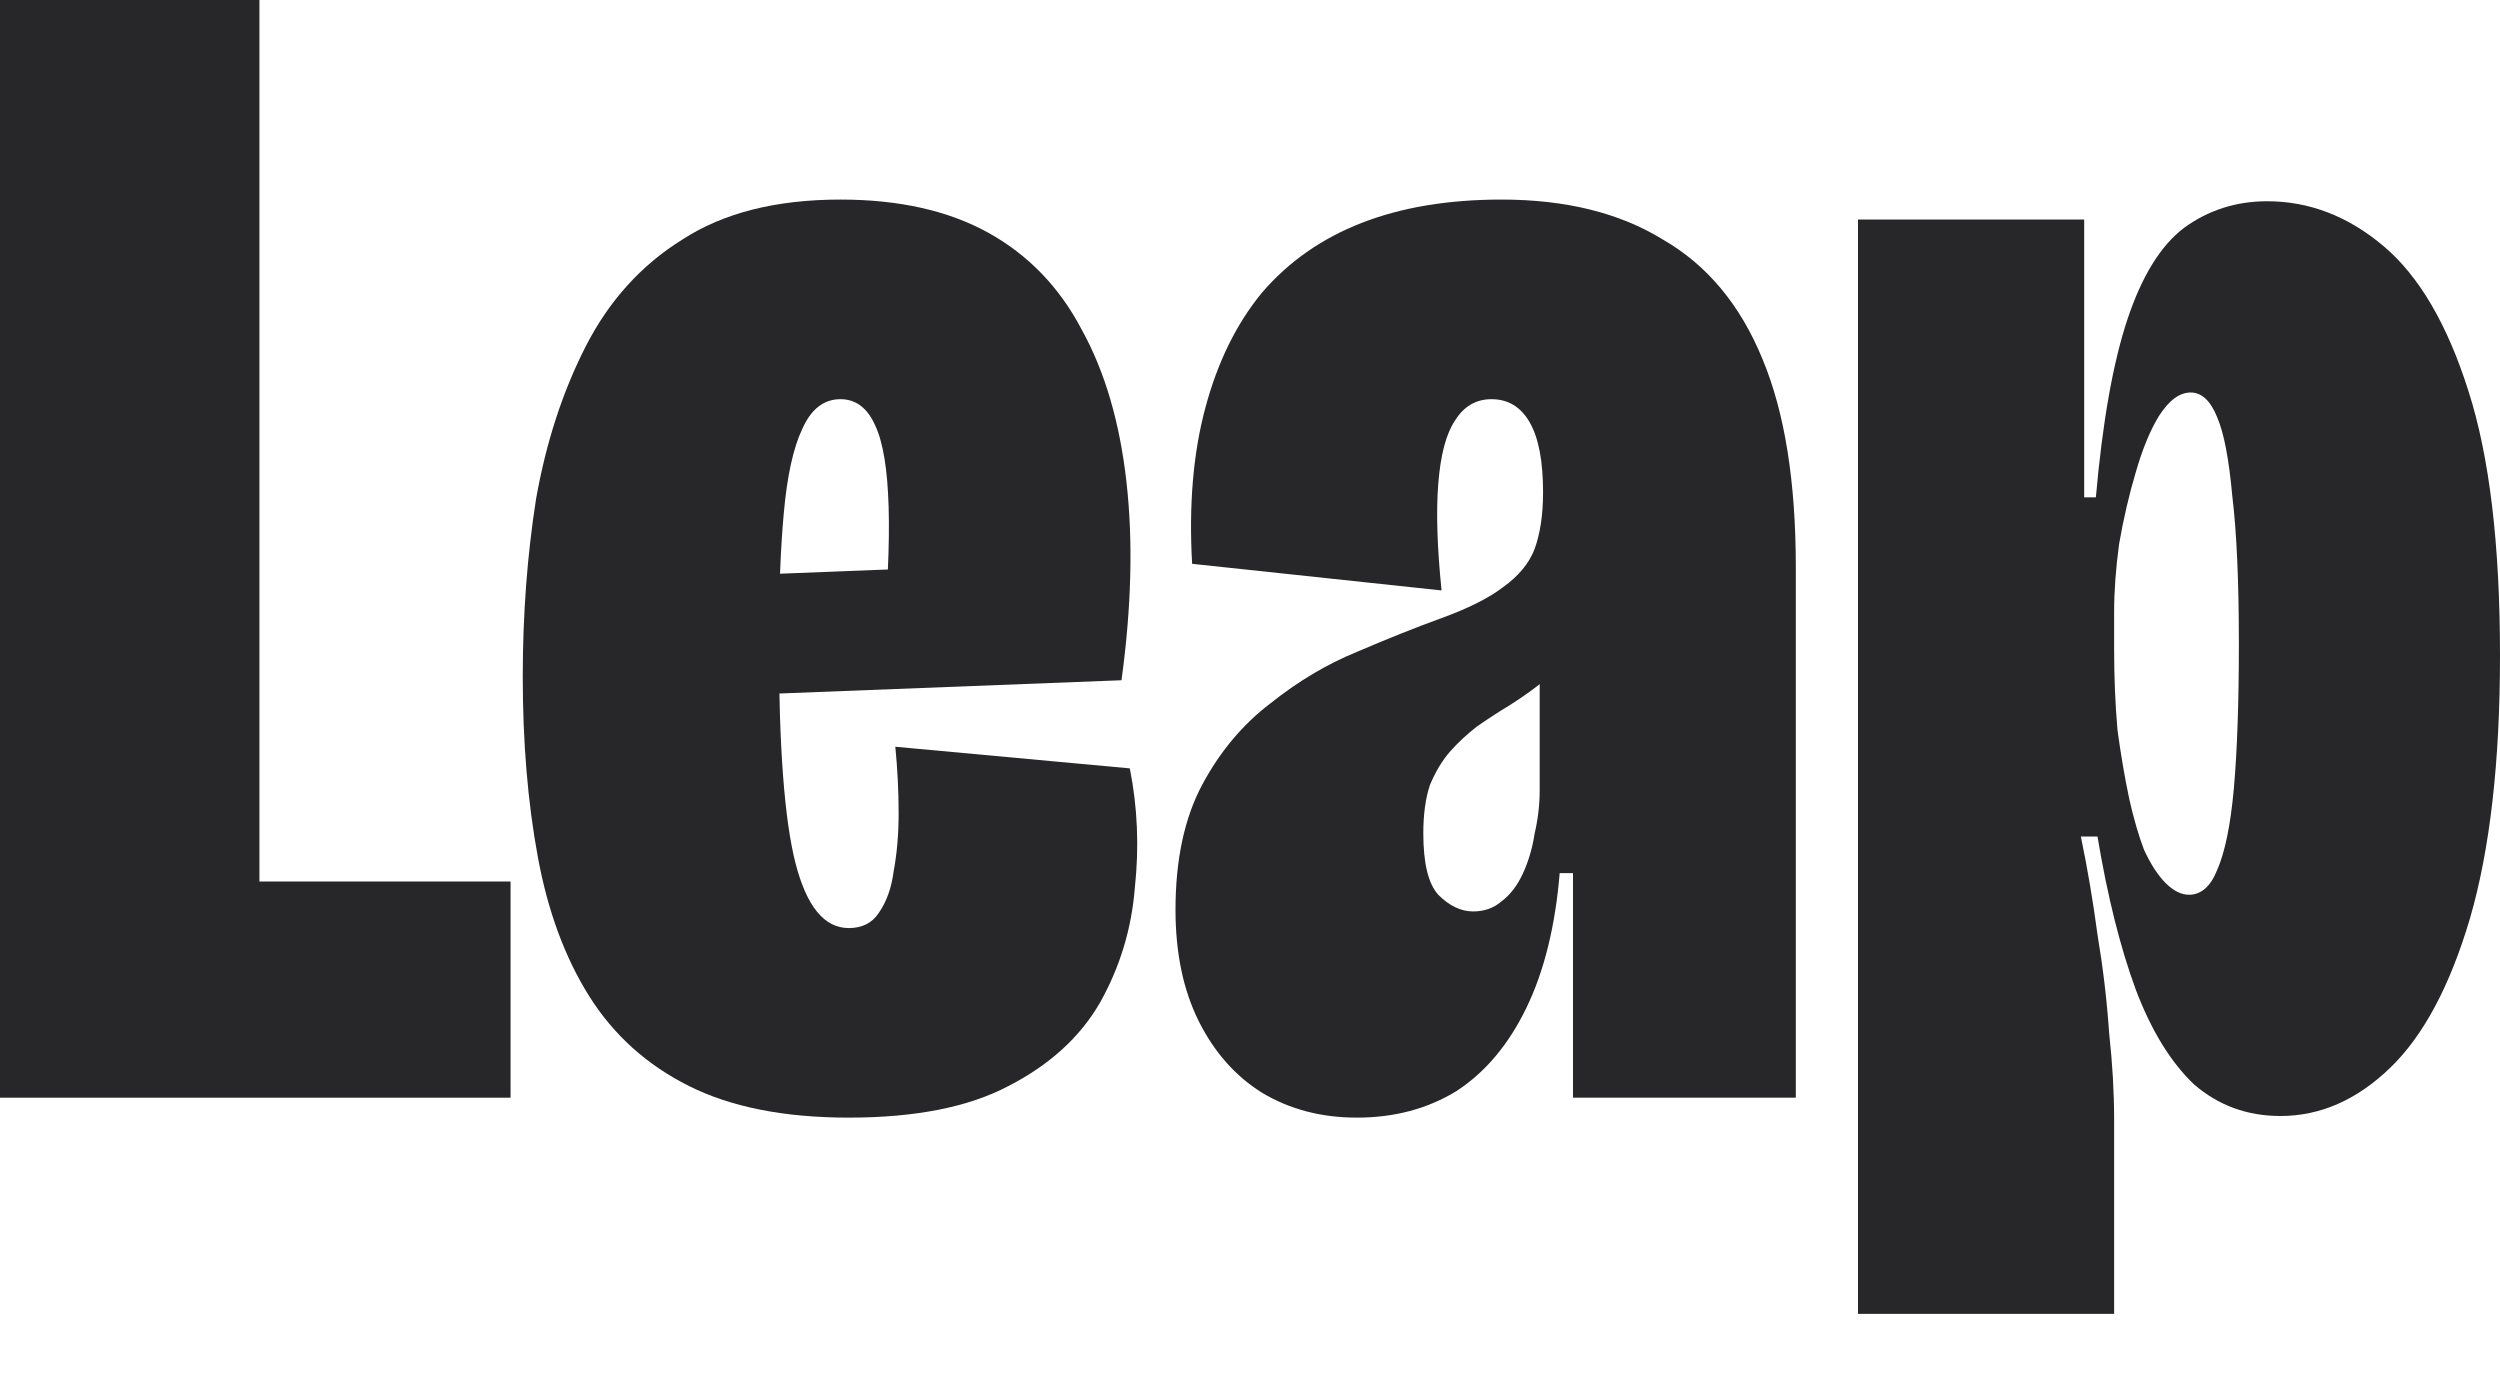
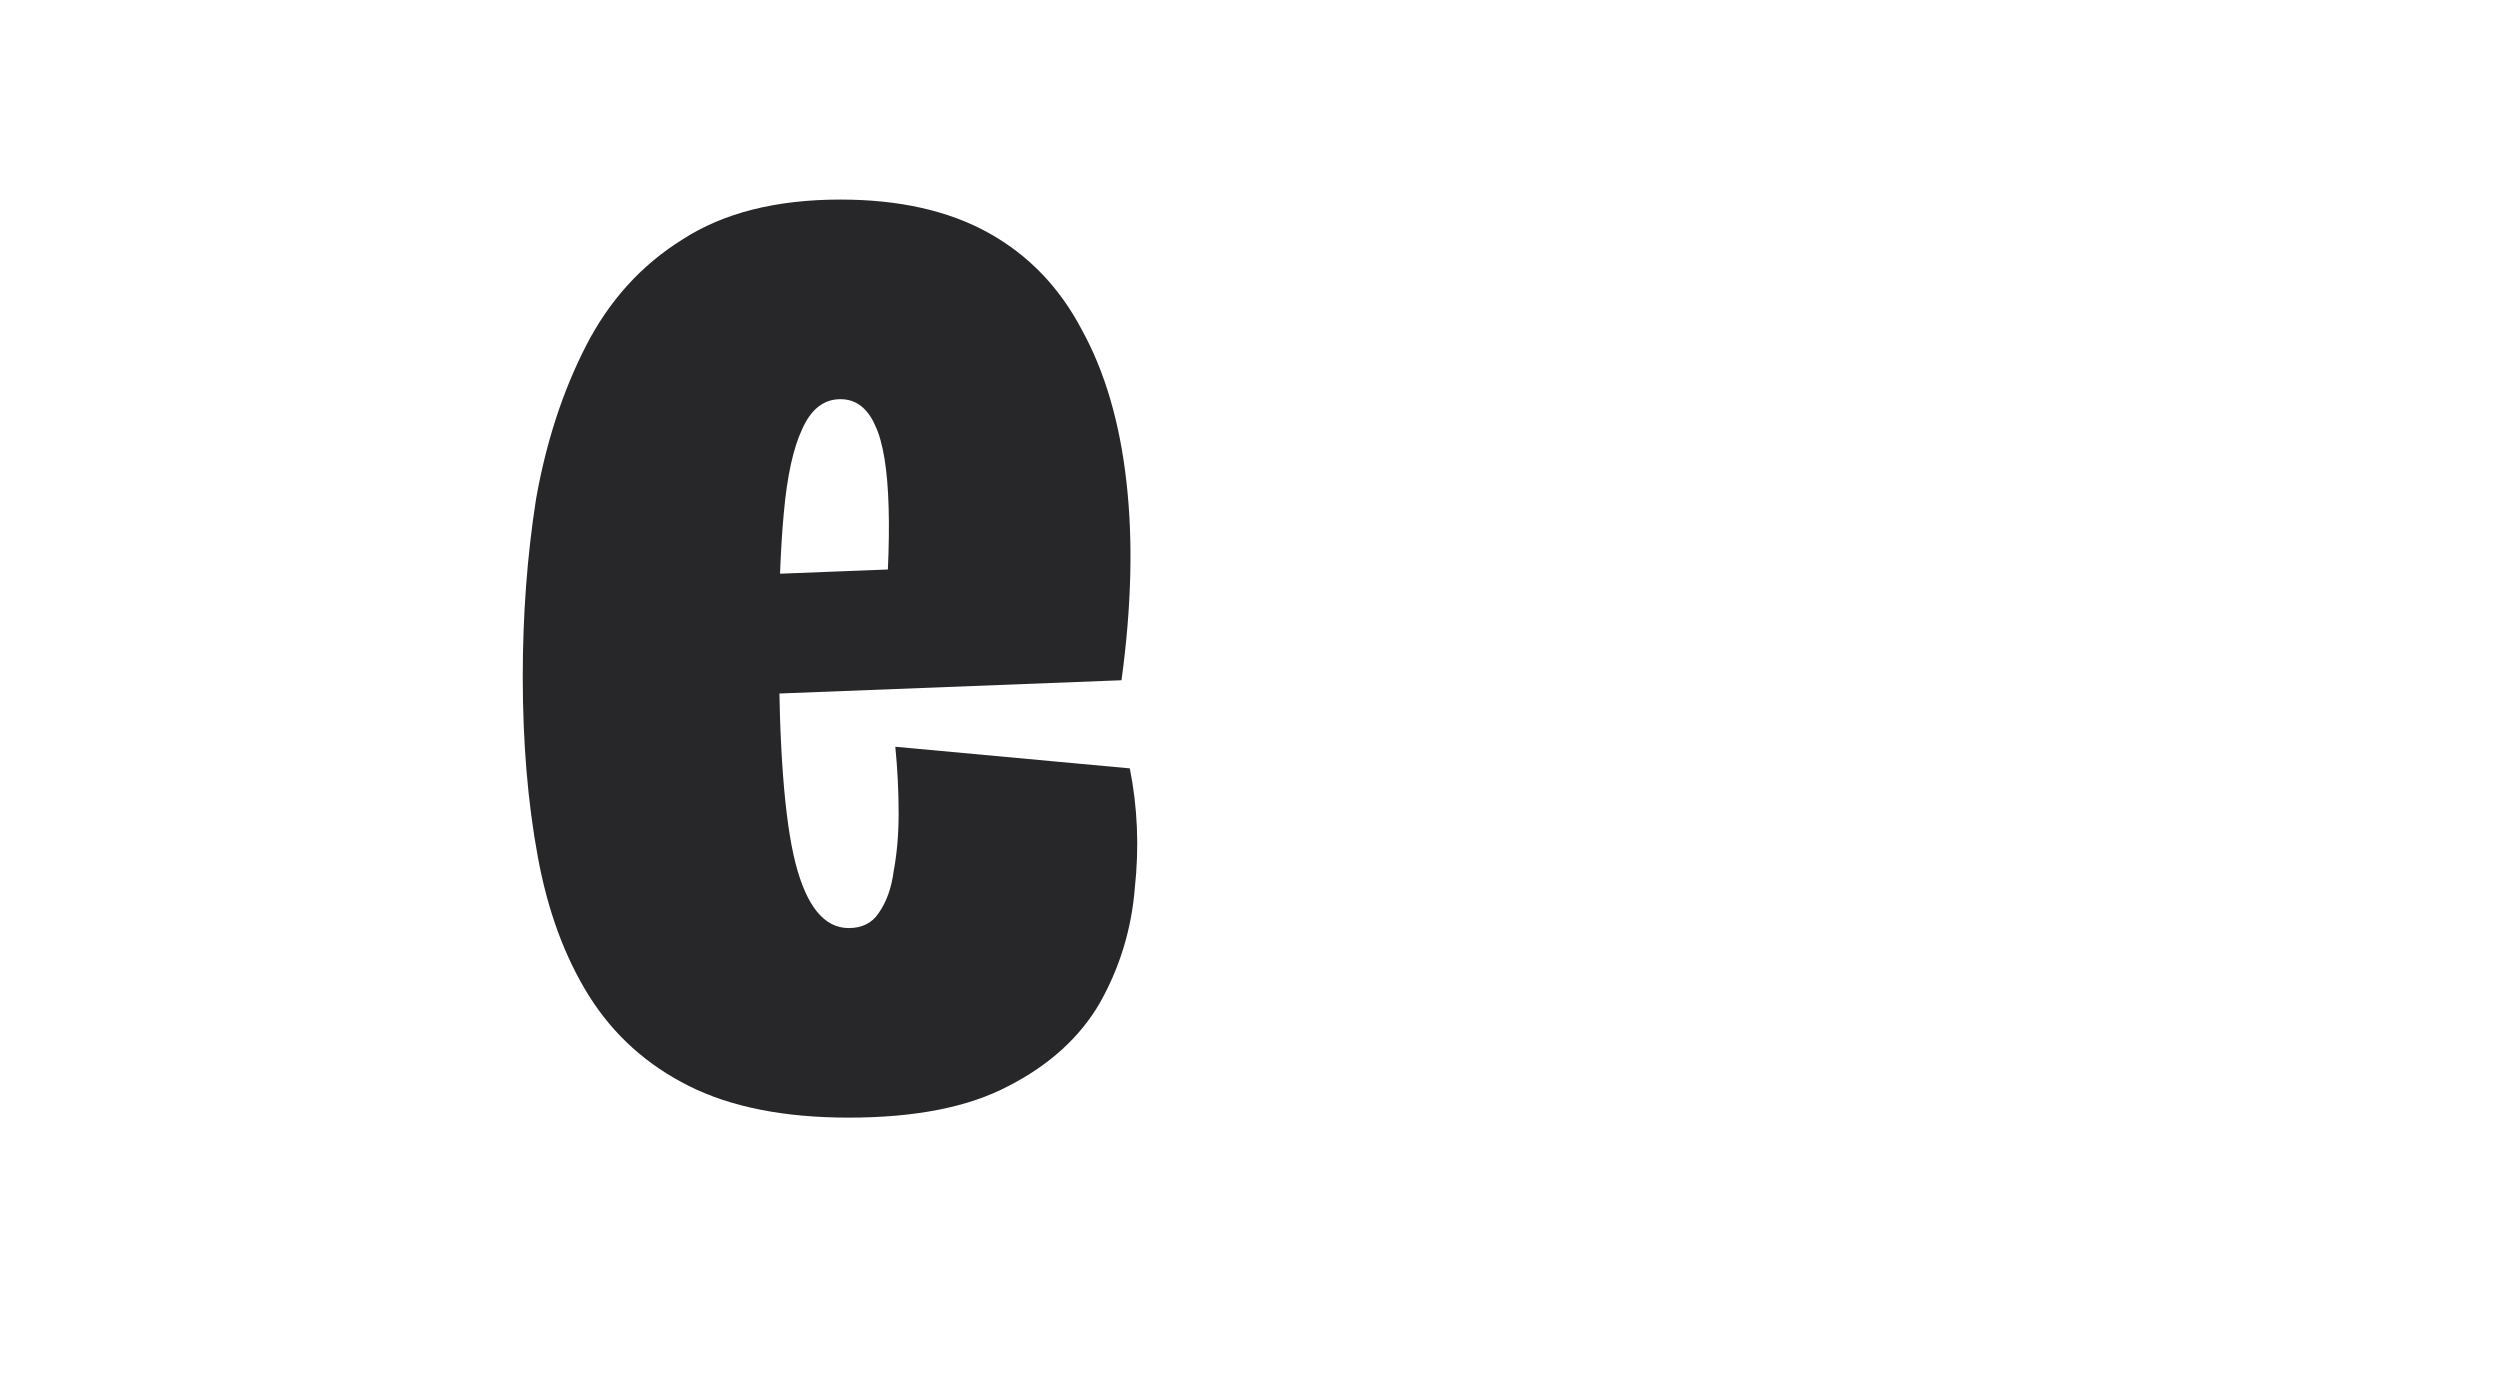
<svg xmlns="http://www.w3.org/2000/svg" width="40" height="22" viewBox="0 0 40 22" fill="none">
-   <path d="M0 17.563V0H4.151V17.563H0ZM0.692 17.563V14.104H8.169V17.563H0.692Z" fill="#27272A" />
  <path d="M13.58 17.882C12.551 17.882 11.699 17.714 11.025 17.377C10.351 17.04 9.819 16.561 9.428 15.94C9.038 15.319 8.763 14.574 8.604 13.704C8.444 12.835 8.364 11.877 8.364 10.831C8.364 9.837 8.435 8.888 8.577 7.983C8.737 7.078 9.003 6.262 9.375 5.535C9.748 4.808 10.262 4.24 10.919 3.832C11.575 3.406 12.418 3.193 13.447 3.193C14.387 3.193 15.176 3.371 15.815 3.725C16.454 4.08 16.95 4.595 17.305 5.269C17.678 5.943 17.917 6.759 18.024 7.717C18.13 8.657 18.104 9.713 17.944 10.884L11.078 11.15V9.234L14.484 9.101L14.112 10.431C14.201 9.473 14.236 8.702 14.218 8.116C14.201 7.513 14.13 7.078 14.005 6.812C13.881 6.528 13.695 6.387 13.447 6.387C13.181 6.387 12.976 6.546 12.835 6.866C12.693 7.167 12.595 7.611 12.542 8.196C12.489 8.764 12.462 9.456 12.462 10.272C12.462 11.939 12.551 13.119 12.728 13.811C12.906 14.503 13.189 14.849 13.58 14.849C13.793 14.849 13.952 14.769 14.059 14.609C14.183 14.432 14.263 14.21 14.298 13.944C14.351 13.66 14.378 13.35 14.378 13.013C14.378 12.658 14.36 12.303 14.325 11.948L18.077 12.294C18.201 12.915 18.228 13.554 18.157 14.21C18.104 14.866 17.917 15.479 17.598 16.046C17.279 16.596 16.791 17.04 16.134 17.377C15.496 17.714 14.644 17.882 13.58 17.882Z" fill="#27272A" />
-   <path d="M21.708 17.882C21.14 17.882 20.635 17.749 20.191 17.483C19.766 17.217 19.428 16.836 19.18 16.339C18.932 15.842 18.808 15.248 18.808 14.556C18.808 13.758 18.95 13.092 19.233 12.56C19.517 12.028 19.881 11.593 20.324 11.256C20.768 10.901 21.229 10.627 21.708 10.431C22.205 10.218 22.648 10.041 23.039 9.899C23.482 9.739 23.819 9.571 24.05 9.394C24.298 9.216 24.467 9.012 24.555 8.781C24.644 8.533 24.689 8.232 24.689 7.877C24.689 7.38 24.618 7.007 24.476 6.759C24.334 6.511 24.13 6.387 23.864 6.387C23.615 6.387 23.42 6.502 23.278 6.732C23.136 6.945 23.048 7.282 23.012 7.744C22.977 8.187 22.994 8.755 23.065 9.447L19.074 9.021C19.02 8.081 19.091 7.247 19.287 6.52C19.482 5.792 19.783 5.18 20.191 4.683C20.617 4.187 21.149 3.814 21.788 3.566C22.427 3.317 23.172 3.193 24.023 3.193C25.052 3.193 25.913 3.406 26.605 3.832C27.314 4.24 27.846 4.879 28.201 5.748C28.556 6.599 28.733 7.708 28.733 9.074V12.454C28.733 13.021 28.733 13.589 28.733 14.157C28.733 14.725 28.733 15.292 28.733 15.86C28.733 16.428 28.733 16.995 28.733 17.563H25.168C25.168 16.96 25.168 16.366 25.168 15.78C25.168 15.177 25.168 14.574 25.168 13.97H24.955C24.884 14.822 24.706 15.541 24.422 16.126C24.139 16.711 23.766 17.155 23.305 17.456C22.843 17.74 22.311 17.882 21.708 17.882ZM23.571 14.583C23.748 14.583 23.899 14.529 24.023 14.423C24.165 14.316 24.28 14.166 24.369 13.97C24.458 13.775 24.52 13.562 24.555 13.332C24.609 13.101 24.635 12.871 24.635 12.64V10.751L25.194 10.325C25.052 10.538 24.893 10.724 24.715 10.884C24.538 11.026 24.352 11.159 24.156 11.283C23.979 11.389 23.802 11.505 23.624 11.629C23.465 11.753 23.323 11.886 23.198 12.028C23.074 12.17 22.968 12.347 22.879 12.56C22.808 12.773 22.773 13.03 22.773 13.332C22.773 13.811 22.852 14.139 23.012 14.316C23.189 14.494 23.376 14.583 23.571 14.583Z" fill="#27272A" />
-   <path d="M29.728 21.022V3.513H33.347V7.957H33.534C33.64 6.75 33.809 5.801 34.039 5.109C34.27 4.417 34.571 3.929 34.944 3.646C35.334 3.362 35.778 3.22 36.275 3.22C36.949 3.22 37.57 3.459 38.137 3.938C38.705 4.417 39.157 5.189 39.494 6.253C39.831 7.3 40 8.711 40 10.485C40 12.188 39.84 13.589 39.521 14.689C39.202 15.771 38.776 16.57 38.244 17.084C37.712 17.598 37.126 17.856 36.487 17.856C35.955 17.856 35.494 17.687 35.104 17.35C34.731 16.995 34.421 16.49 34.172 15.833C33.924 15.159 33.72 14.343 33.56 13.385H33.294C33.401 13.9 33.489 14.423 33.56 14.955C33.649 15.487 33.711 16.011 33.746 16.525C33.8 17.022 33.826 17.483 33.826 17.909V21.022H29.728ZM35.024 14.316C35.219 14.316 35.37 14.183 35.476 13.917C35.6 13.633 35.689 13.199 35.742 12.613C35.795 12.01 35.822 11.239 35.822 10.298C35.822 9.305 35.787 8.515 35.716 7.93C35.663 7.345 35.583 6.928 35.476 6.679C35.37 6.413 35.228 6.28 35.05 6.28C34.873 6.28 34.705 6.404 34.545 6.653C34.403 6.883 34.279 7.185 34.172 7.557C34.066 7.912 33.977 8.294 33.906 8.702C33.853 9.092 33.826 9.456 33.826 9.793V10.378C33.826 10.839 33.844 11.274 33.88 11.682C33.933 12.072 33.995 12.436 34.066 12.773C34.137 13.092 34.217 13.367 34.305 13.598C34.412 13.829 34.527 14.006 34.651 14.13C34.776 14.254 34.9 14.316 35.024 14.316Z" fill="#27272A" />
</svg>